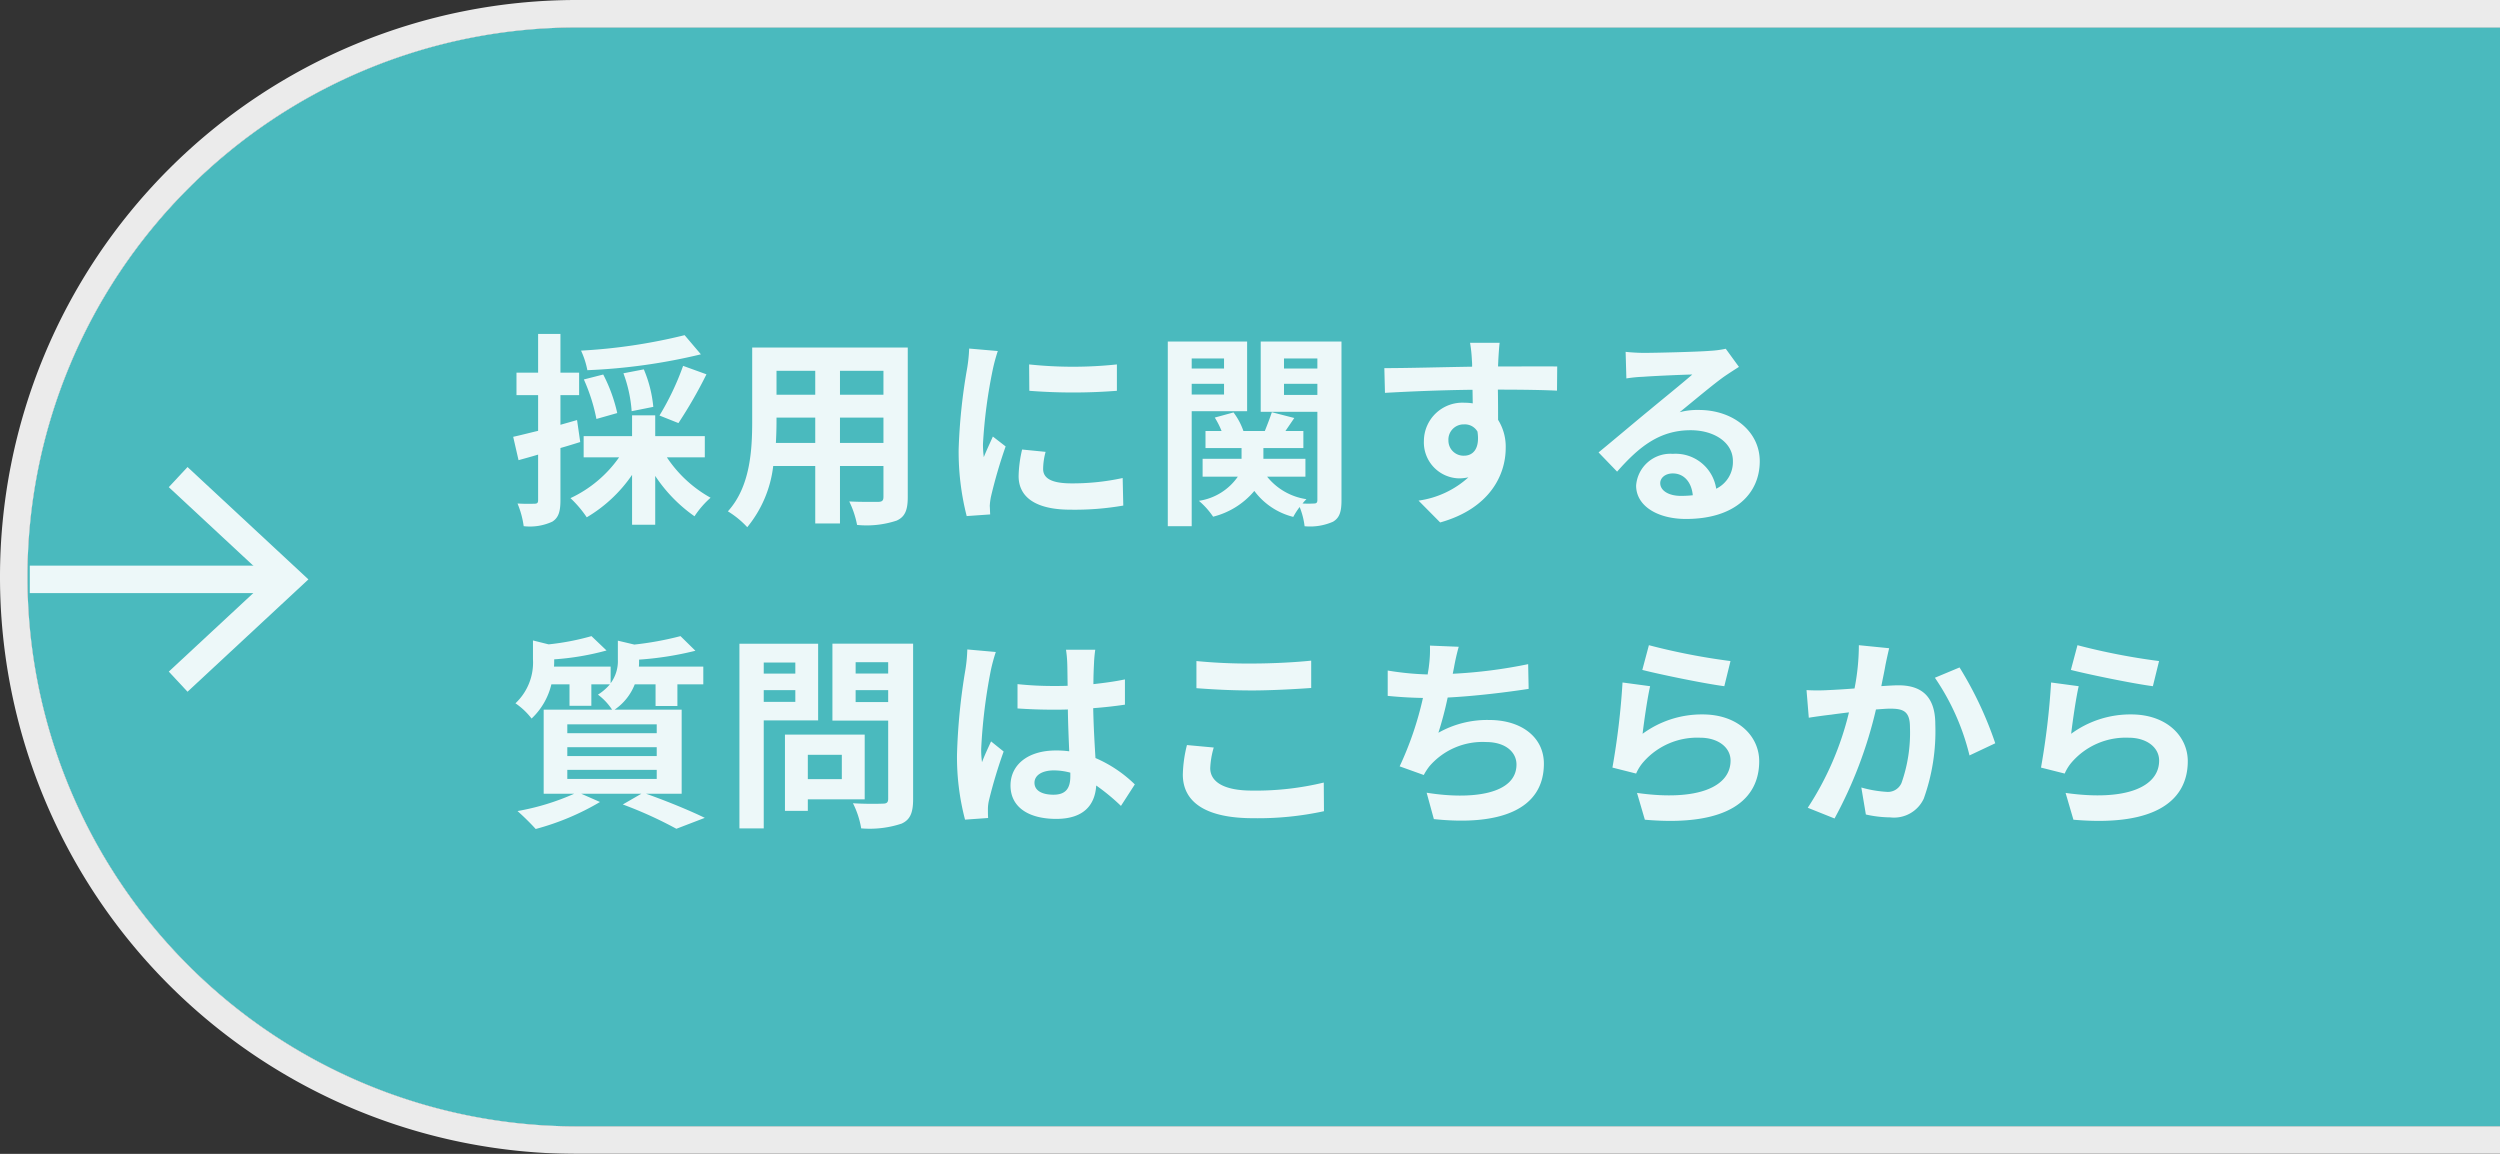
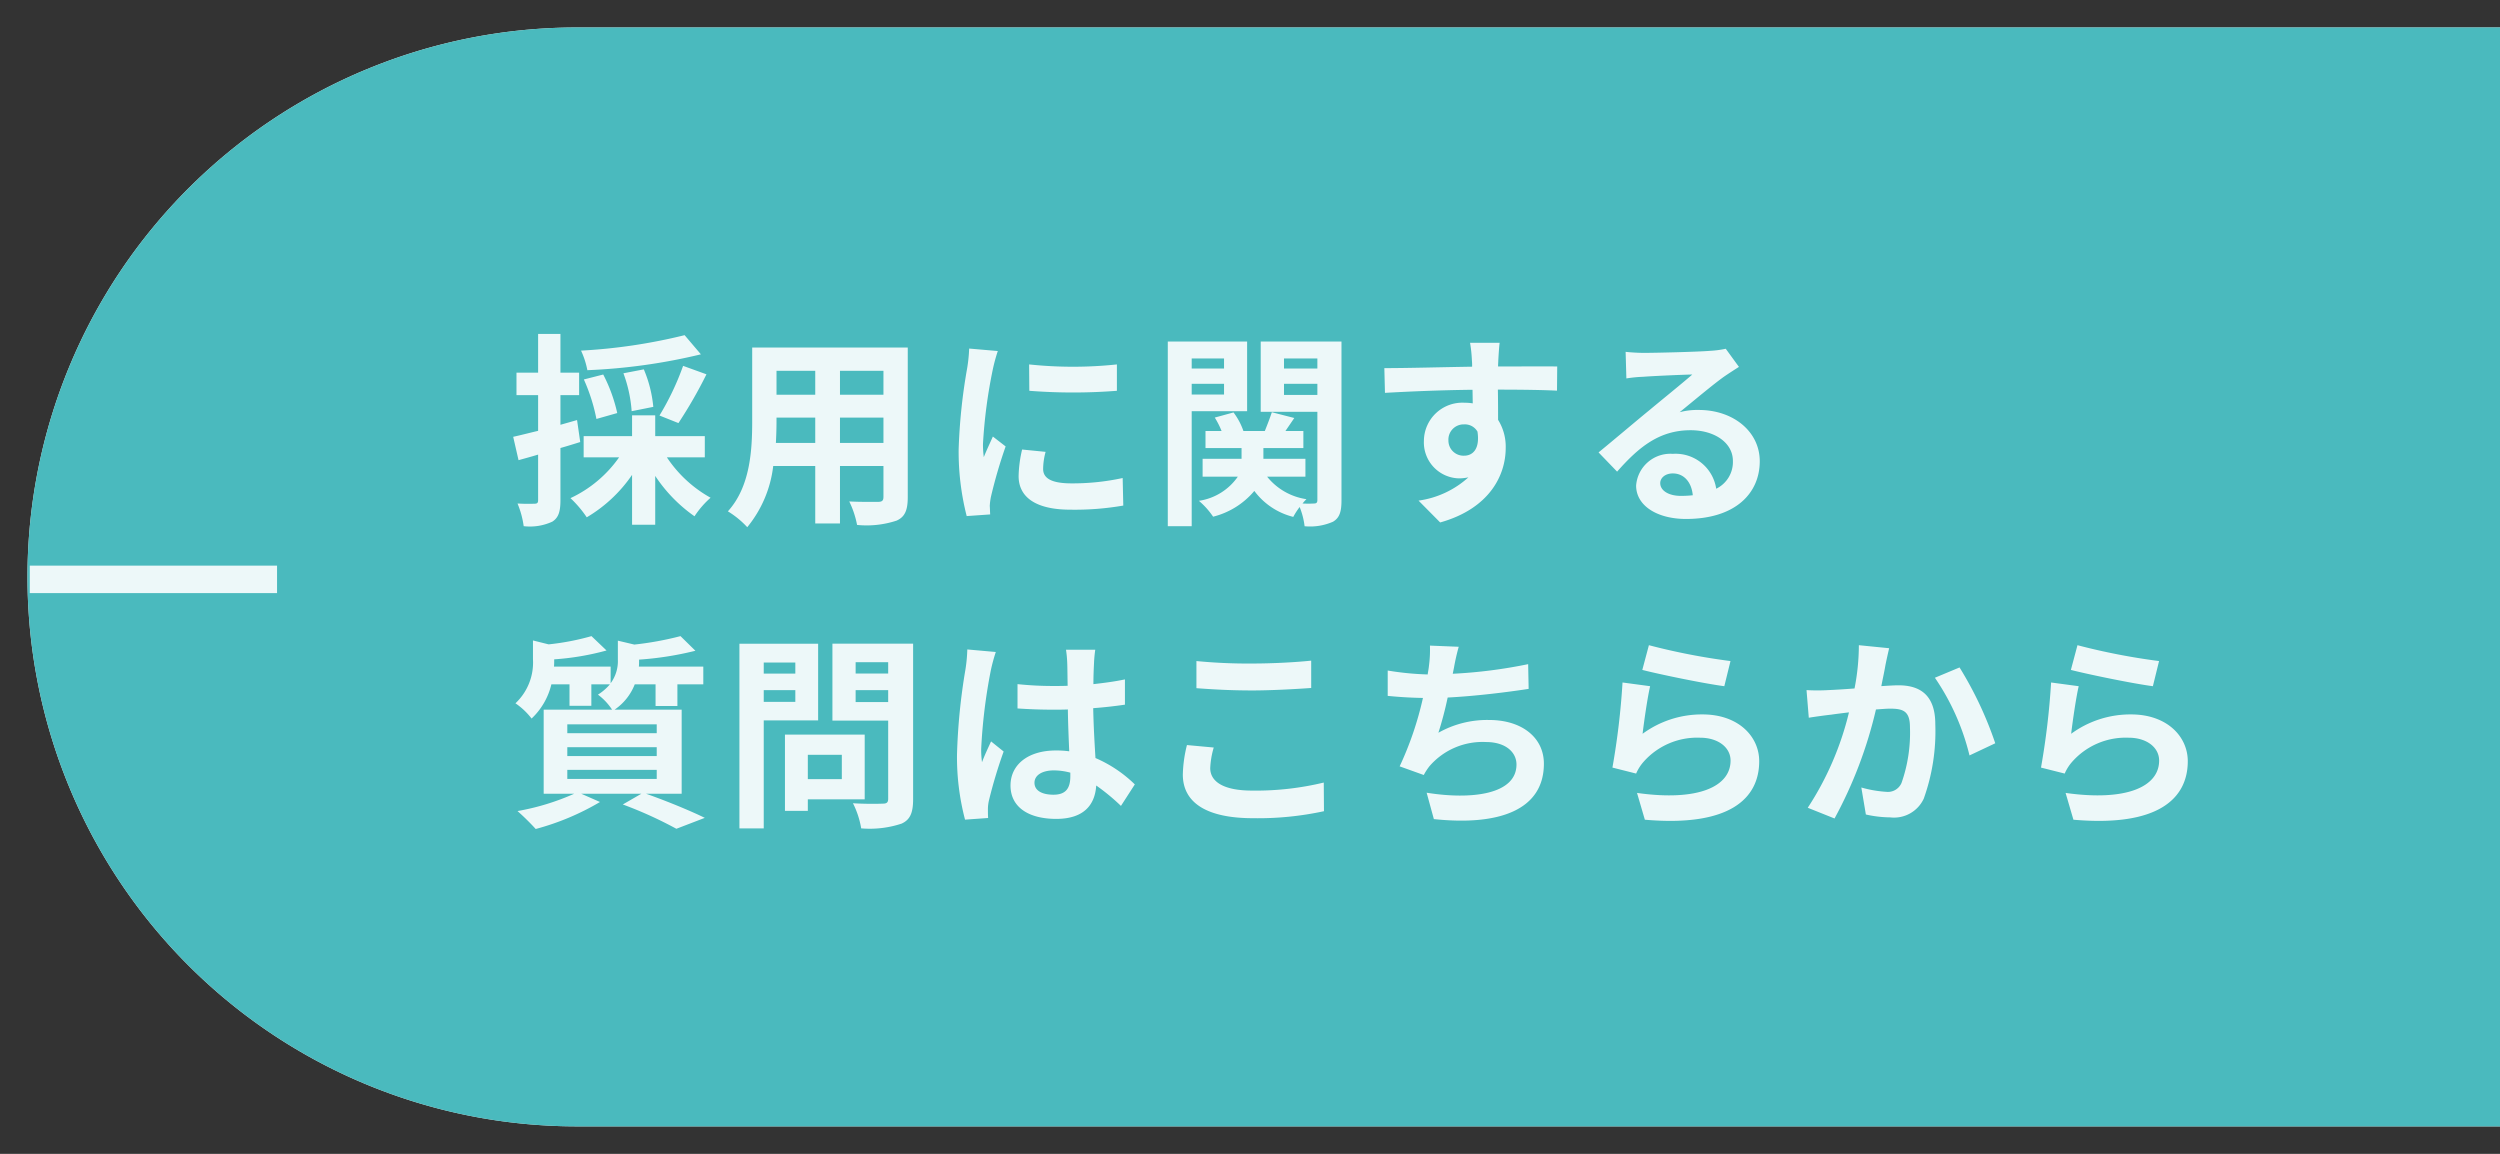
<svg xmlns="http://www.w3.org/2000/svg" width="182" height="84" viewBox="0 0 182 84">
  <rect x="0" y="0" width="182" height="84" fill="#333333" stroke="none" />
  <defs>
    <clipPath id="clip-path">
      <rect id="長方形_421" data-name="長方形 421" width="182" height="84" transform="translate(1418 838)" fill="#fff" />
    </clipPath>
  </defs>
  <g id="btn_internship_hover_pc" transform="translate(-1418 -838)" clip-path="url(#clip-path)">
    <g id="グループ_1744" data-name="グループ 1744" transform="translate(0 -15)">
      <path id="長方形_426" data-name="長方形 426" d="M40,0H180a0,0,0,0,1,0,0V80a0,0,0,0,1,0,0H40A40,40,0,0,1,0,40v0A40,40,0,0,1,40,0Z" transform="translate(1420 855)" fill="#fff" />
      <g id="長方形_419" data-name="長方形 419" transform="translate(1420 855)" fill="#36b3b7" stroke="#fff" stroke-width="2" opacity="0.9">
        <path d="M40,0H180a0,0,0,0,1,0,0V80a0,0,0,0,1,0,0H40A40,40,0,0,1,0,40v0A40,40,0,0,1,40,0Z" stroke="none" />
-         <path d="M40-1H180a1,1,0,0,1,1,1V80a1,1,0,0,1-1,1H40A41,41,0,0,1-1,40v0A41,41,0,0,1,40-1Z" fill="none" />
      </g>
      <path id="パス_73" data-name="パス 73" d="M12.84-12.6A40.271,40.271,0,0,1,5.3-11.475,6.093,6.093,0,0,1,5.76-10.05a42.4,42.4,0,0,0,8.265-1.155ZM12.39-6.2A33.208,33.208,0,0,0,14.43-9.75l-1.7-.615A19.6,19.6,0,0,1,11.01-6.75ZM10.56-7.38a9.127,9.127,0,0,0-.69-2.73l-1.485.285a9.874,9.874,0,0,1,.6,2.76Zm-2.625.45a11.433,11.433,0,0,0-1.02-2.805l-1.41.36A13.141,13.141,0,0,1,6.42-6.5ZM5.01-6.42,3.8-6.075v-2.16H5.16V-9.87H3.8v-2.82H2.175v2.82H.6v1.635H2.175v2.6C1.5-5.475.87-5.31.36-5.2L.75-3.5c.435-.12.93-.255,1.425-.405V-.585c0,.2-.075.255-.255.255A12.118,12.118,0,0,1,.675-.345a6.635,6.635,0,0,1,.45,1.65A3.89,3.89,0,0,0,3.21.975C3.66.69,3.8.24,3.8-.585v-3.8c.48-.135.96-.285,1.44-.435Zm9.3,2.715V-5.25H10.7V-6.765H9.015V-5.25H5.49v1.545H8.07A8.954,8.954,0,0,1,4.53-.735,8.1,8.1,0,0,1,5.715.66a10.4,10.4,0,0,0,3.3-3.09V1.2H10.7V-2.355A10.945,10.945,0,0,0,13.56.585a6.7,6.7,0,0,1,1.17-1.35,9.155,9.155,0,0,1-3.18-2.94Zm9.84-1.05V-6.6h3.165v1.845Zm-4.665,0c.03-.555.045-1.1.045-1.575V-6.6h2.82v1.845Zm2.865-5.25v1.74H19.53v-1.74Zm4.965,1.74H24.15v-1.74h3.165Zm1.77-3.435H17.76v5.355c0,2.1-.135,4.77-1.77,6.57A6.589,6.589,0,0,1,17.4,1.38a8.59,8.59,0,0,0,1.89-4.455h3.06V1.11h1.8V-3.075h3.165v2.25c0,.27-.1.36-.39.36s-1.26.015-2.1-.03a6.744,6.744,0,0,1,.57,1.71A6.966,6.966,0,0,0,28.275.9c.6-.27.81-.75.81-1.71Zm8.835,1.23.015,1.92a41.112,41.112,0,0,0,6.375,0v-1.92A30.309,30.309,0,0,1,37.92-10.47Zm-.51,6.195a9.155,9.155,0,0,0-.255,1.935c0,1.515,1.215,2.445,3.78,2.445a20.647,20.647,0,0,0,3.84-.3L44.73-2.2a17.12,17.12,0,0,1-3.72.39c-1.5,0-2.07-.39-2.07-1.05a4.888,4.888,0,0,1,.18-1.245Zm-3.855-7.35a11.1,11.1,0,0,1-.15,1.455,41.188,41.188,0,0,0-.615,5.88A18.963,18.963,0,0,0,33.375.57l1.71-.12c-.015-.21-.015-.45-.03-.615a4.364,4.364,0,0,1,.09-.69A35.815,35.815,0,0,1,36.21-4.5l-.93-.72c-.21.48-.45.975-.66,1.5a7.168,7.168,0,0,1-.06-.96,36.727,36.727,0,0,1,.72-5.445,12.483,12.483,0,0,1,.36-1.32Zm18.555.72v.735H49.755v-.735ZM49.755-8.28v-.78H52.11v.78ZM53.79-7.065v-5.07H48.015V1.305h1.74v-8.37ZM56.475-8.25v-.81h2.43v.81Zm2.43-2.655v.735h-2.43v-.735Zm1.755-1.23H54.78V-7.02h4.125V-.6c0,.18-.06.255-.24.255a7.53,7.53,0,0,1-.84,0A2.988,2.988,0,0,1,58.11-.66,4.508,4.508,0,0,1,55.245-2.3h2.79V-3.6h-3.06v-.78h2.91V-5.625H56.58l.645-.945L55.59-6.99c-.12.375-.33.915-.51,1.365H53.52a4.913,4.913,0,0,0-.72-1.35L51.435-6.6a5.954,5.954,0,0,1,.495.975H50.76V-4.38h2.625v.78H50.55V-2.3h2.565A4.2,4.2,0,0,1,50.28-.54,5.677,5.677,0,0,1,51.315.615a5.733,5.733,0,0,0,3-1.875A5.062,5.062,0,0,0,57.15.63a5.232,5.232,0,0,1,.465-.72,5.475,5.475,0,0,1,.36,1.4,4.141,4.141,0,0,0,2.07-.33c.48-.285.615-.735.615-1.56Zm7.785,7.2a1.109,1.109,0,0,1,1.14-1.17,1.059,1.059,0,0,1,.975.525c.195,1.29-.36,1.755-.975,1.755A1.1,1.1,0,0,1,68.445-4.935Zm7.92-5.385c-.78-.015-2.805,0-4.305,0,0-.18.015-.33.015-.45.015-.24.06-1.035.1-1.275H70.02a10.051,10.051,0,0,1,.135,1.29,3.808,3.808,0,0,1,.015.45c-1.995.03-4.695.105-6.39.105l.045,1.8c1.83-.105,4.125-.2,6.375-.225l.015.99a3.564,3.564,0,0,0-.585-.045,2.8,2.8,0,0,0-2.97,2.775,2.617,2.617,0,0,0,2.565,2.73A3.207,3.207,0,0,0,69.9-2.25,6.79,6.79,0,0,1,66.27-.555l1.575,1.59c3.63-1.02,4.77-3.48,4.77-5.415a3.663,3.663,0,0,0-.555-2.055c0-.645,0-1.455-.015-2.2,2.01,0,3.405.03,4.305.075Zm9,9.42c-.87,0-1.5-.375-1.5-.93,0-.375.36-.705.915-.705.81,0,1.365.63,1.455,1.59A7.831,7.831,0,0,1,85.365-.9Zm3.27-10.71a7.164,7.164,0,0,1-1.14.15c-.84.075-4.02.15-4.8.15-.42,0-.93-.03-1.35-.075L81.4-9.45a9.8,9.8,0,0,1,1.215-.12c.78-.06,2.82-.15,3.585-.165-.735.645-2.28,1.89-3.105,2.58-.885.72-2.67,2.235-3.72,3.09l1.35,1.4c1.59-1.8,3.075-3.015,5.355-3.015,1.725,0,3.075.9,3.075,2.235a2.166,2.166,0,0,1-1.215,2.025A2.991,2.991,0,0,0,84.78-3.96a2.5,2.5,0,0,0-2.67,2.31c0,1.485,1.56,2.43,3.63,2.43,3.585,0,5.37-1.86,5.37-4.2,0-2.16-1.92-3.735-4.44-3.735a5,5,0,0,0-1.395.165c.93-.75,2.49-2.07,3.285-2.625q.5-.337,1.035-.675ZM4.3,19.045h6.51v.66H4.3Zm0-1.65h6.51v.645H4.3Zm0-1.665h6.51v.645H4.3Zm8.325,5.055v-6.12H7.74A3.986,3.986,0,0,0,9.21,12.82h1.515v1.575h1.59V12.82H14.2V11.53H9.51c.015-.15.015-.3.015-.435V11.02a23.416,23.416,0,0,0,4.1-.645L12.54,9.31a23.151,23.151,0,0,1-3.36.615L7.98,9.64V11a2.715,2.715,0,0,1-.525,1.74V11.53H3.33c.015-.15.015-.315.015-.45V11a19.212,19.212,0,0,0,3.81-.645L6.06,9.31a18.321,18.321,0,0,1-3.12.6L1.8,9.625V10.99A4.071,4.071,0,0,1,.525,14.2,5.142,5.142,0,0,1,1.7,15.31a5.012,5.012,0,0,0,1.44-2.49h1.32v1.56h1.59V12.82H7.4a3.7,3.7,0,0,1-.87.75A4.264,4.264,0,0,1,7.56,14.665H2.58v6.12H4.8a17.613,17.613,0,0,1-4.125,1.26A18.092,18.092,0,0,1,2,23.35a18.587,18.587,0,0,0,4.68-1.965l-1.365-.6H9.69l-1.35.78a29.577,29.577,0,0,1,3.9,1.77l2.07-.795c-1.02-.5-2.745-1.215-4.275-1.755ZM20.9,11.23v.81H18.6v-.81Zm-2.3,2.865V13.24h2.3v.855Zm3.96,1.35V9.865H16.83v13.44H18.6v-7.86Zm1.725,2.505v1.77H21.81V17.95Zm1.665,3.24V16.48H20.145v5.55H21.81v-.84Zm-.66-7.08v-.87h2.37v.87Zm2.37-2.9v.825H25.29v-.825Zm1.815-1.35H23.6V15.46H27.66v5.685c0,.27-.1.36-.39.36-.285.015-1.305.03-2.175-.03a6.387,6.387,0,0,1,.6,1.83,7.368,7.368,0,0,0,2.94-.345c.63-.285.84-.795.84-1.785Zm3.945.42a11.146,11.146,0,0,1-.135,1.455,44.026,44.026,0,0,0-.615,6.195,17.918,17.918,0,0,0,.585,4.74l1.68-.12c-.015-.21-.015-.465-.015-.615A2.932,2.932,0,0,1,35,21.25a35.435,35.435,0,0,1,1.065-3.54l-.915-.735c-.225.495-.465.99-.66,1.515a6.875,6.875,0,0,1-.06-.96,39.286,39.286,0,0,1,.705-5.745,12.484,12.484,0,0,1,.36-1.32Zm7.5,9.225c0,.87-.315,1.35-1.23,1.35-.78,0-1.38-.27-1.38-.87,0-.555.57-.9,1.41-.9a4.631,4.631,0,0,1,1.2.165Zm4.695.6a9.429,9.429,0,0,0-2.865-1.92c-.06-1.005-.135-2.19-.165-3.63.81-.06,1.59-.15,2.31-.255V12.46c-.7.15-1.485.255-2.295.345,0-.66.03-1.215.045-1.545a9.489,9.489,0,0,1,.09-.96h-2.13a8.4,8.4,0,0,1,.09.975c.015.315.015.915.03,1.65-.345.015-.705.015-1.05.015a24.631,24.631,0,0,1-2.6-.135v1.77c.885.06,1.725.09,2.6.09.345,0,.7,0,1.065-.015.015,1.05.06,2.13.1,3.045a6.673,6.673,0,0,0-.975-.06c-2.025,0-3.3,1.035-3.3,2.55,0,1.56,1.29,2.43,3.33,2.43,2.01,0,2.82-1.02,2.91-2.43a15.15,15.15,0,0,1,1.8,1.485ZM50.1,13.1c1.215.09,2.505.165,4.065.165,1.41,0,3.255-.105,4.29-.18V11.095c-1.14.12-2.835.21-4.305.21a38.931,38.931,0,0,1-4.05-.18Zm-.69,4.14a9.555,9.555,0,0,0-.3,2.145c0,2.04,1.71,3.18,5.115,3.18a22.68,22.68,0,0,0,5.16-.51l-.015-2.085a21.064,21.064,0,0,1-5.22.585c-2.145,0-3.045-.69-3.045-1.635a6.163,6.163,0,0,1,.255-1.5ZM74.25,11.35a35.739,35.739,0,0,1-5.49.7l.09-.45a15.527,15.527,0,0,1,.345-1.515L67.1,10a9.087,9.087,0,0,1-.075,1.5c-.015.18-.06.375-.09.6a21.007,21.007,0,0,1-2.91-.285V13.66c.75.075,1.62.135,2.565.15a24.008,24.008,0,0,1-1.695,4.98l1.755.63a4.359,4.359,0,0,1,.42-.645,5.1,5.1,0,0,1,4.11-1.755c1.44,0,2.22.75,2.22,1.635,0,2.19-3.285,2.58-6.54,2.055l.525,1.92c4.8.51,8.01-.69,8.01-4.035,0-1.89-1.59-3.18-3.99-3.18a7.223,7.223,0,0,0-3.69.93,26.211,26.211,0,0,0,.675-2.565c2-.1,4.35-.39,5.895-.63Zm8.31.42c1.155.3,4.47.99,5.97,1.185l.45-1.83A47.027,47.027,0,0,1,83.04,9.97Zm.57,1.185-2.01-.27a54.088,54.088,0,0,1-.735,6.195l1.725.435a3.219,3.219,0,0,1,.555-.87,5.208,5.208,0,0,1,4.1-1.74c1.305,0,2.22.7,2.22,1.665,0,1.89-2.355,2.985-6.81,2.355l.57,1.95c6.18.54,8.325-1.545,8.325-4.26,0-1.8-1.515-3.405-4.125-3.405a7.284,7.284,0,0,0-4.365,1.41C82.68,15.565,82.935,13.78,83.13,12.955ZM98.325,9.97a16.445,16.445,0,0,1-.315,3.15c-.75.06-1.455.1-1.92.12a13.792,13.792,0,0,1-1.575,0l.165,2.01c.465-.075,1.23-.18,1.65-.225.285-.045.75-.1,1.275-.165a22.08,22.08,0,0,1-3,6.945l1.95.78A31.549,31.549,0,0,0,99.57,14.65c.42-.03.78-.06,1.02-.06.945,0,1.455.165,1.455,1.35A10.986,10.986,0,0,1,101.43,20a1.08,1.08,0,0,1-1.11.645,8.548,8.548,0,0,1-1.815-.315l.33,1.965a8.292,8.292,0,0,0,1.77.21,2.385,2.385,0,0,0,2.445-1.365,14.521,14.521,0,0,0,.84-5.415c0-2.13-1.11-2.835-2.685-2.835-.3,0-.75.03-1.245.06.105-.54.225-1.08.3-1.53.075-.375.18-.84.27-1.23Zm5.535,2.37a17.156,17.156,0,0,1,2.52,5.655l1.875-.885a26.773,26.773,0,0,0-2.6-5.52Zm9.9-.57c1.155.3,4.47.99,5.97,1.185l.45-1.83a47.027,47.027,0,0,1-5.94-1.155Zm.57,1.185-2.01-.27a54.088,54.088,0,0,1-.735,6.195l1.725.435a3.219,3.219,0,0,1,.555-.87,5.208,5.208,0,0,1,4.1-1.74c1.305,0,2.22.7,2.22,1.665,0,1.89-2.355,2.985-6.81,2.355l.57,1.95c6.18.54,8.325-1.545,8.325-4.26,0-1.8-1.515-3.405-4.125-3.405a7.284,7.284,0,0,0-4.365,1.41C113.88,15.565,114.135,13.78,114.33,12.955Z" transform="translate(1455 890)" fill="#fff" opacity="0.9" />
      <g id="グループ_1743" data-name="グループ 1743" transform="translate(1211.965 495.385)" opacity="0.9">
        <rect id="長方形_420" data-name="長方形 420" width="18" height="2" transform="translate(208.204 398.793)" fill="#fff" />
        <g id="グループ_1742" data-name="グループ 1742">
-           <path id="パス_72" data-name="パス 72" d="M219.687,407.973l-1.364-1.465,7.224-6.713-7.224-6.715,1.364-1.465,8.8,8.18Z" fill="#fff" />
-         </g>
+           </g>
      </g>
    </g>
  </g>
</svg>